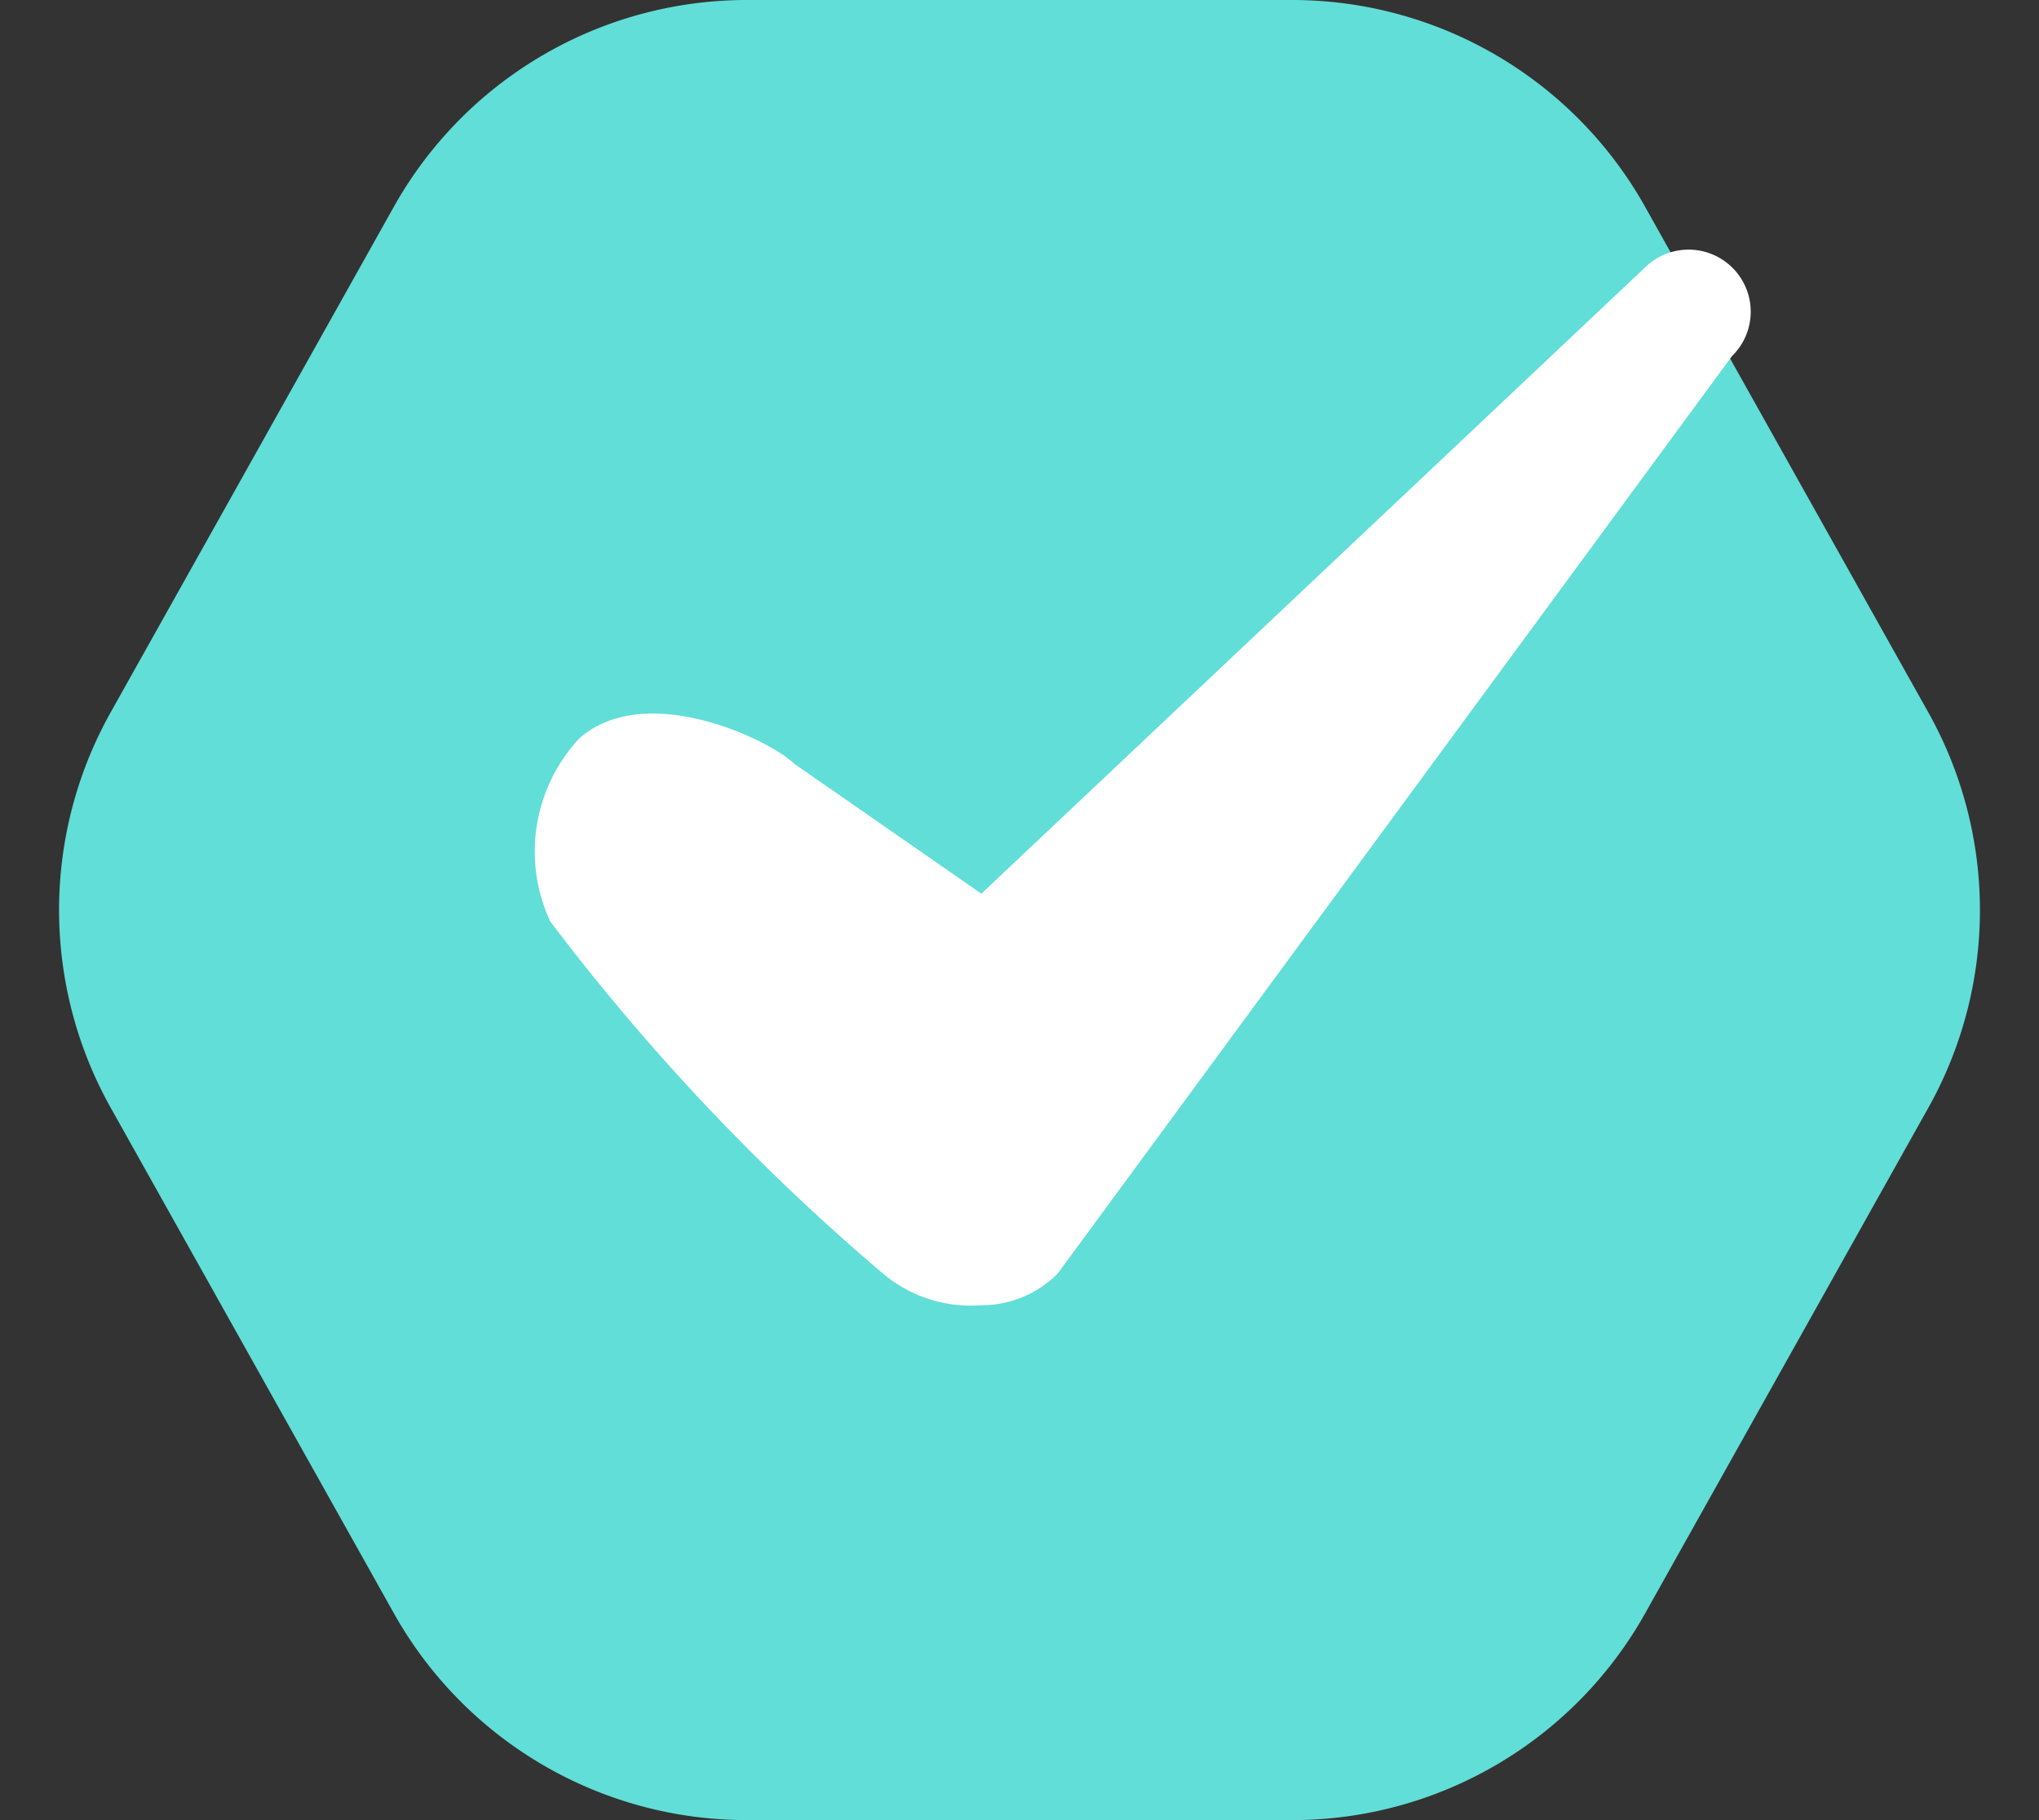
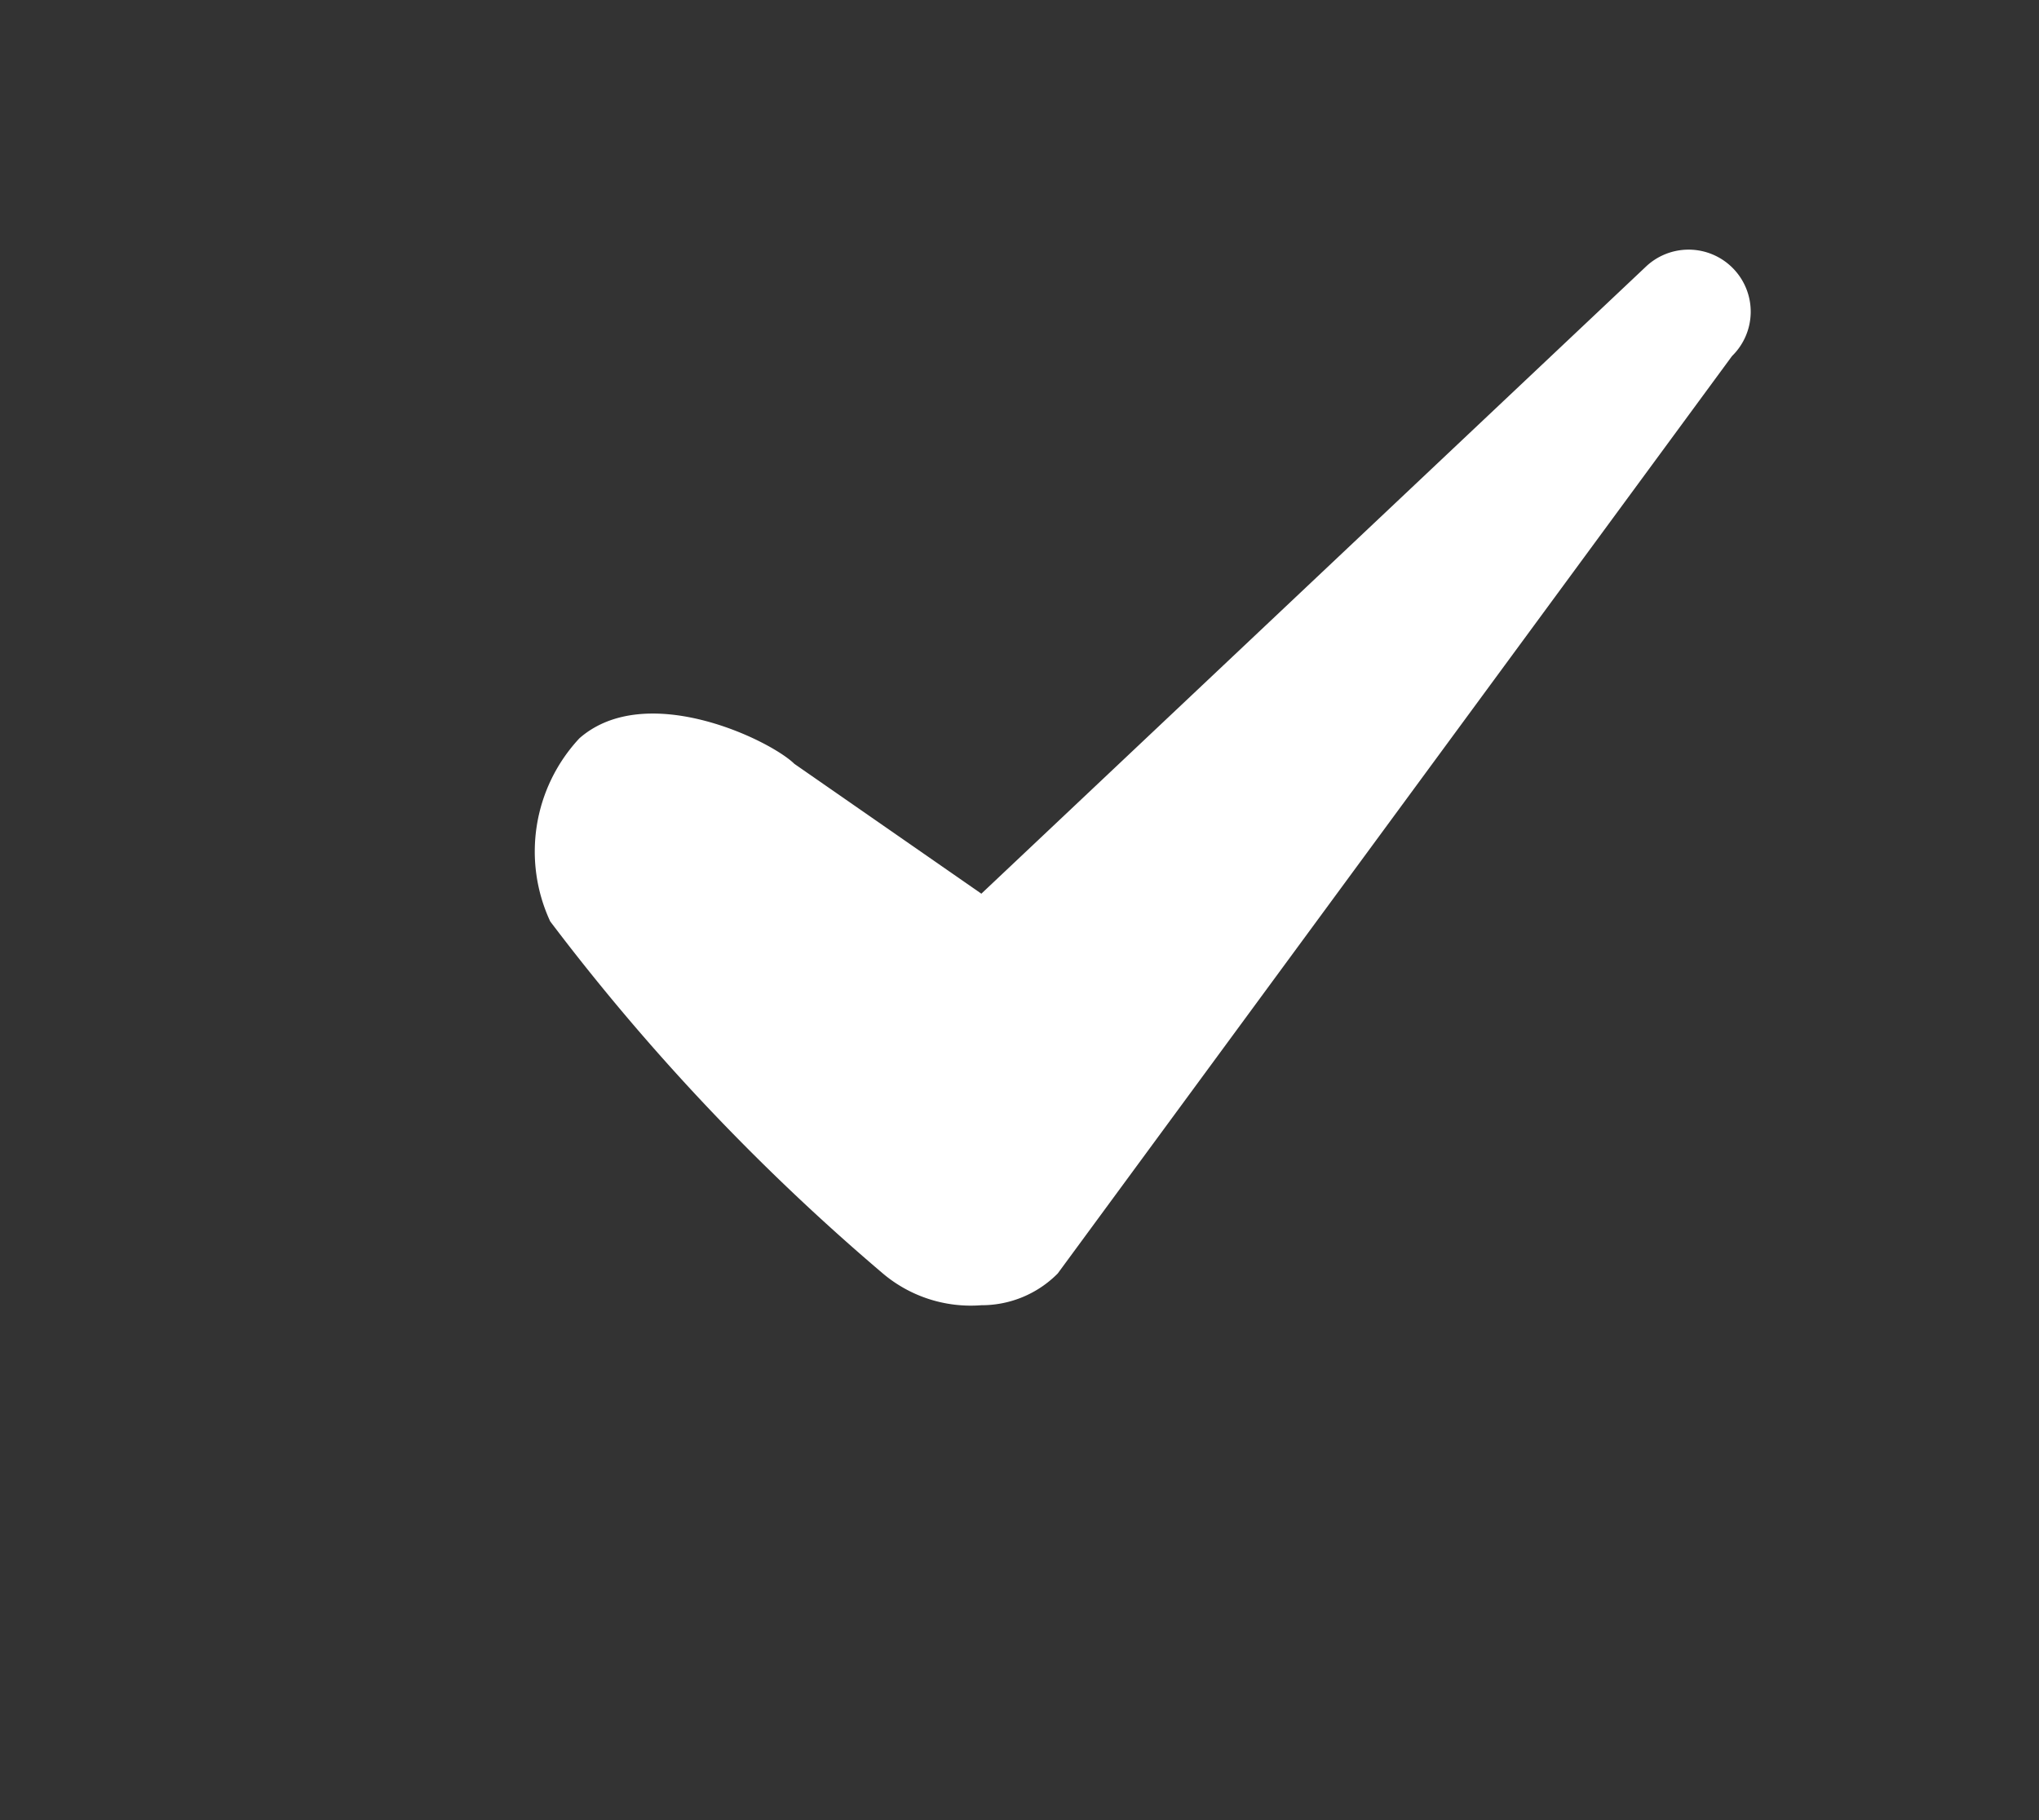
<svg xmlns="http://www.w3.org/2000/svg" width="20.16" height="18" viewBox="0 0 20.16 18">
  <rect x="0" y="0" width="20.16" height="18" fill="#333333" stroke="none" />
  <g transform="translate(-311 -1045)">
-     <path d="M12.776,0a4,4,0,0,1,3.49,2.046l2.8,5a4,4,0,0,1,0,3.909l-2.8,5A4,4,0,0,1,12.776,18H7.384a4,4,0,0,1-3.49-2.046l-2.8-5a4,4,0,0,1,0-3.909l2.8-5A4,4,0,0,1,7.384,0Z" transform="translate(311 1045)" fill="#61ded7" />
    <path d="M-3015.318,903.173a1.347,1.347,0,0,1-.974-.314,21.864,21.864,0,0,1-3.289-3.482,1.641,1.641,0,0,1,.289-1.811c.658-.576,1.883.016,2.125.253l1.849,1.284,6.563-6.194a.614.614,0,0,1,.868.009.613.613,0,0,1-.009.868l-6.667,9.073A1.057,1.057,0,0,1-3015.318,903.173Z" transform="translate(3336.021 154.735)" fill="#fff" />
  </g>
</svg>